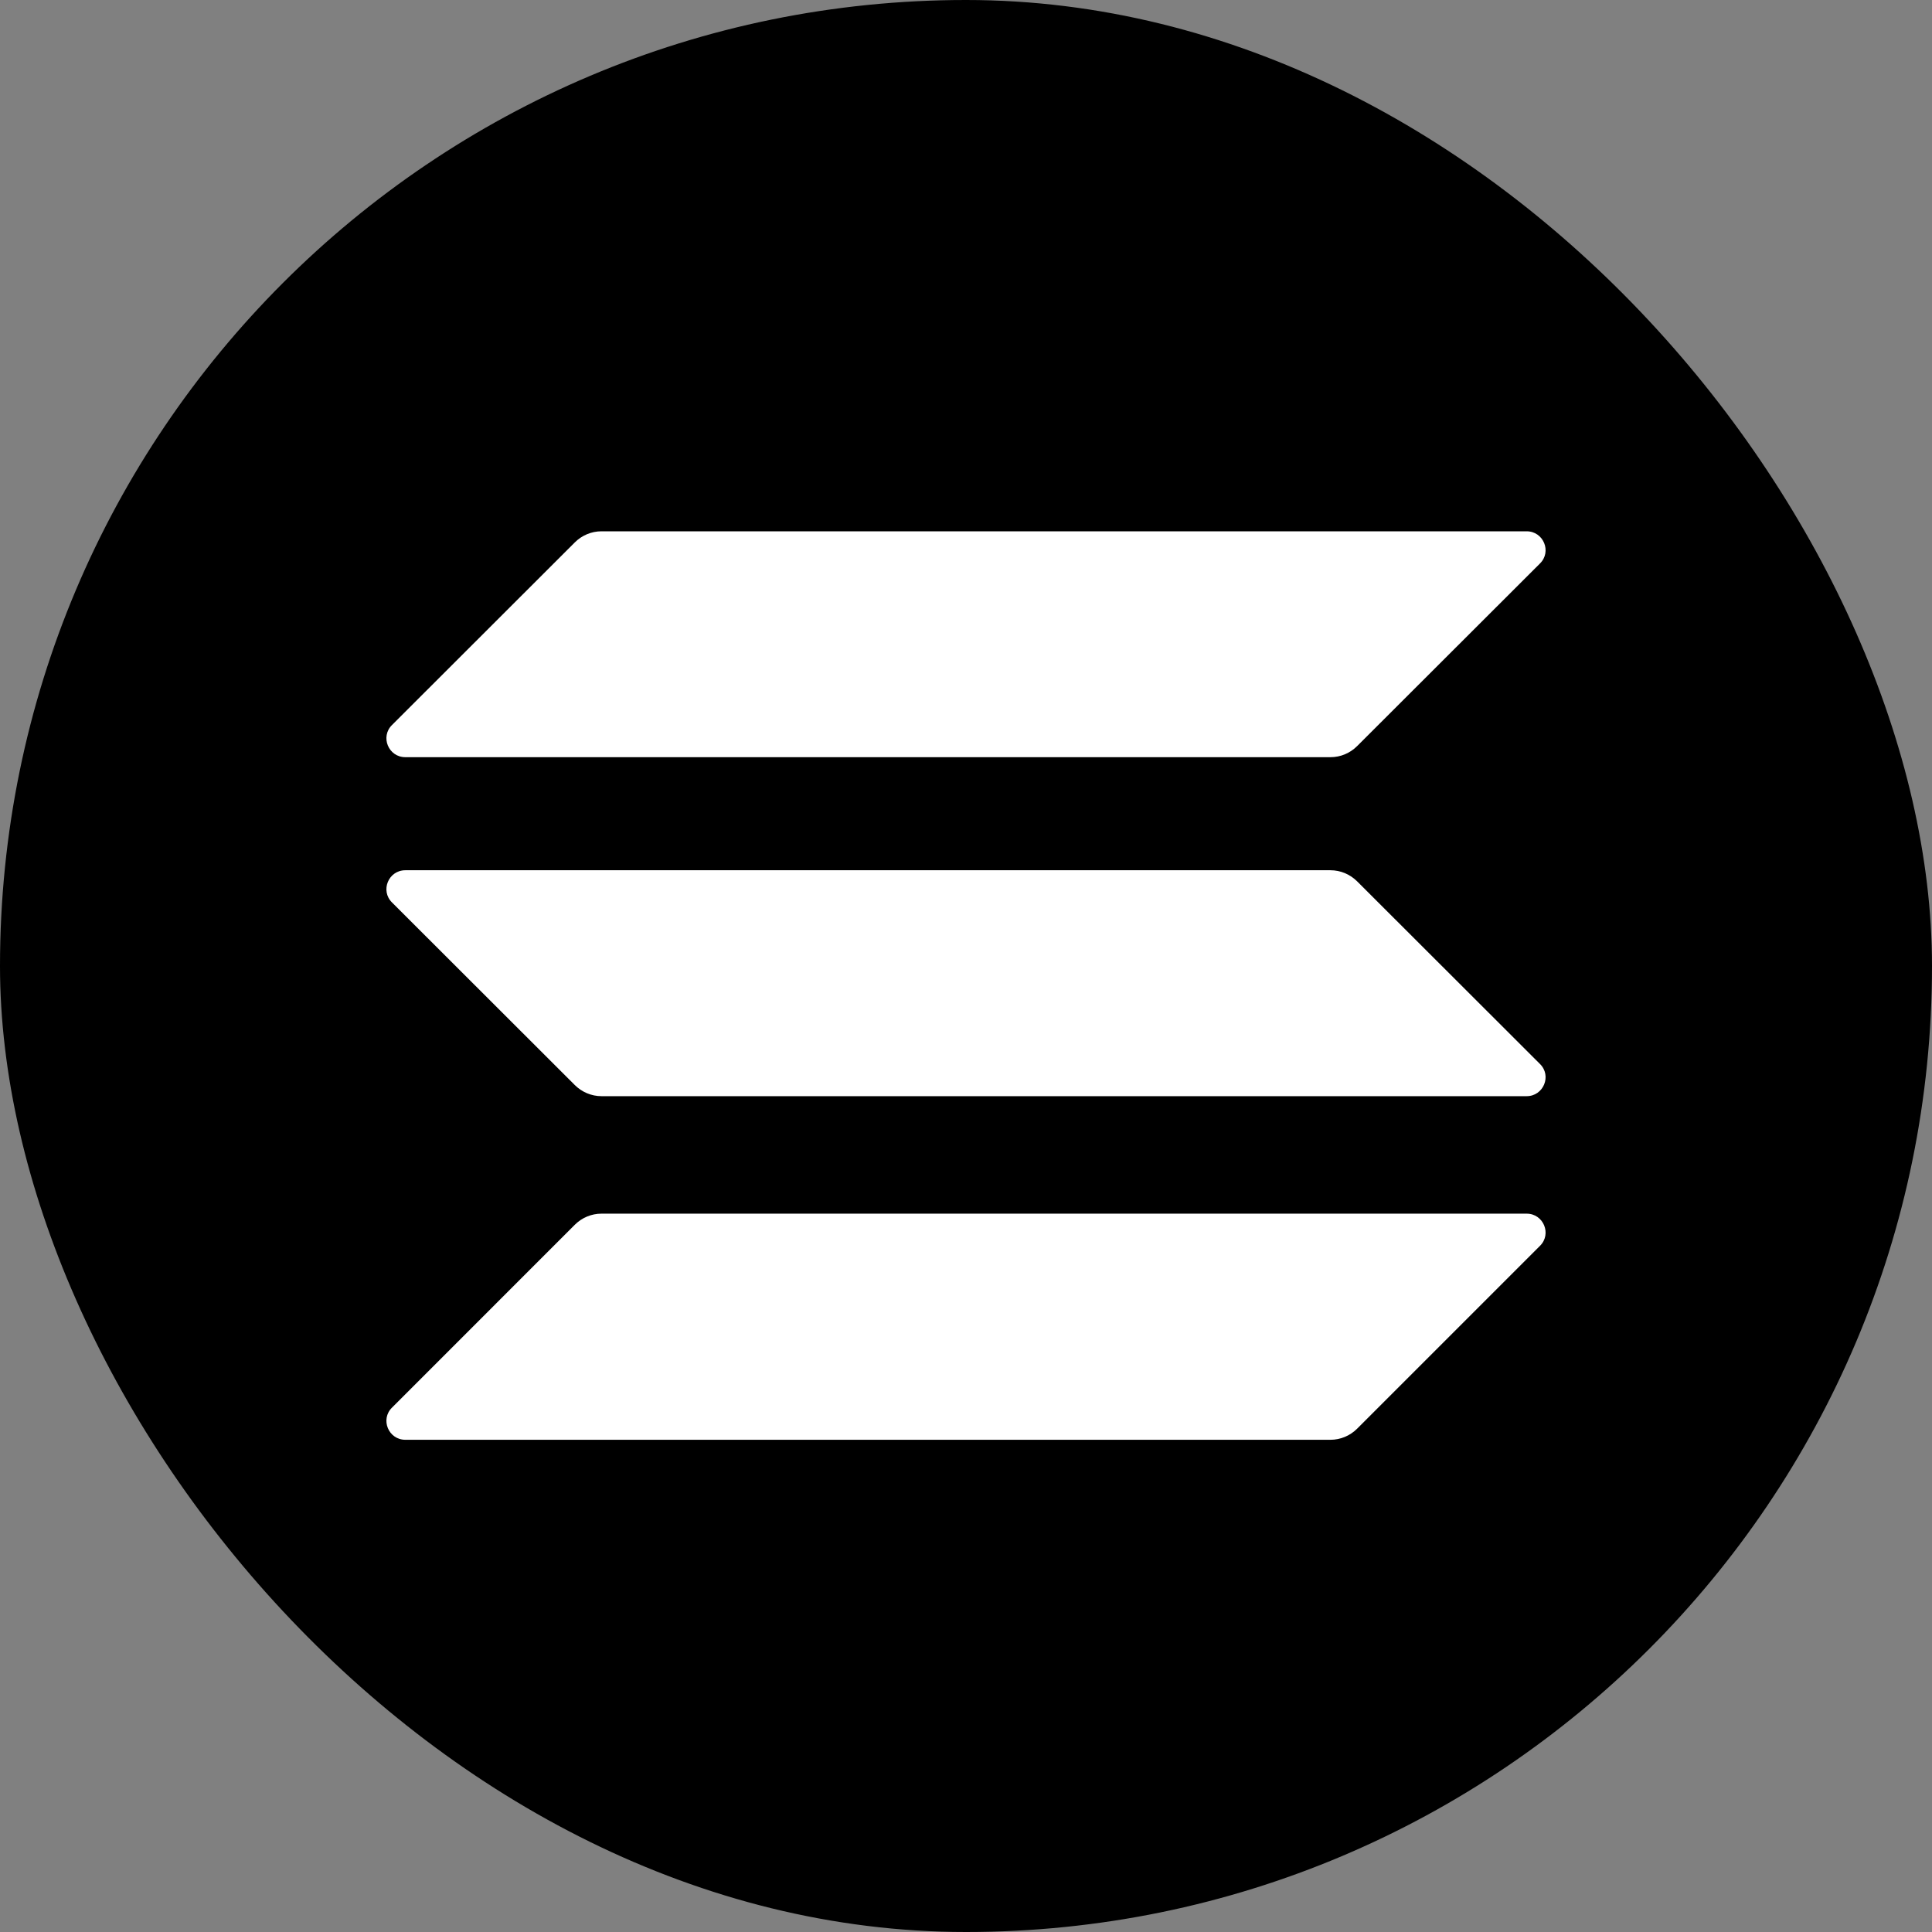
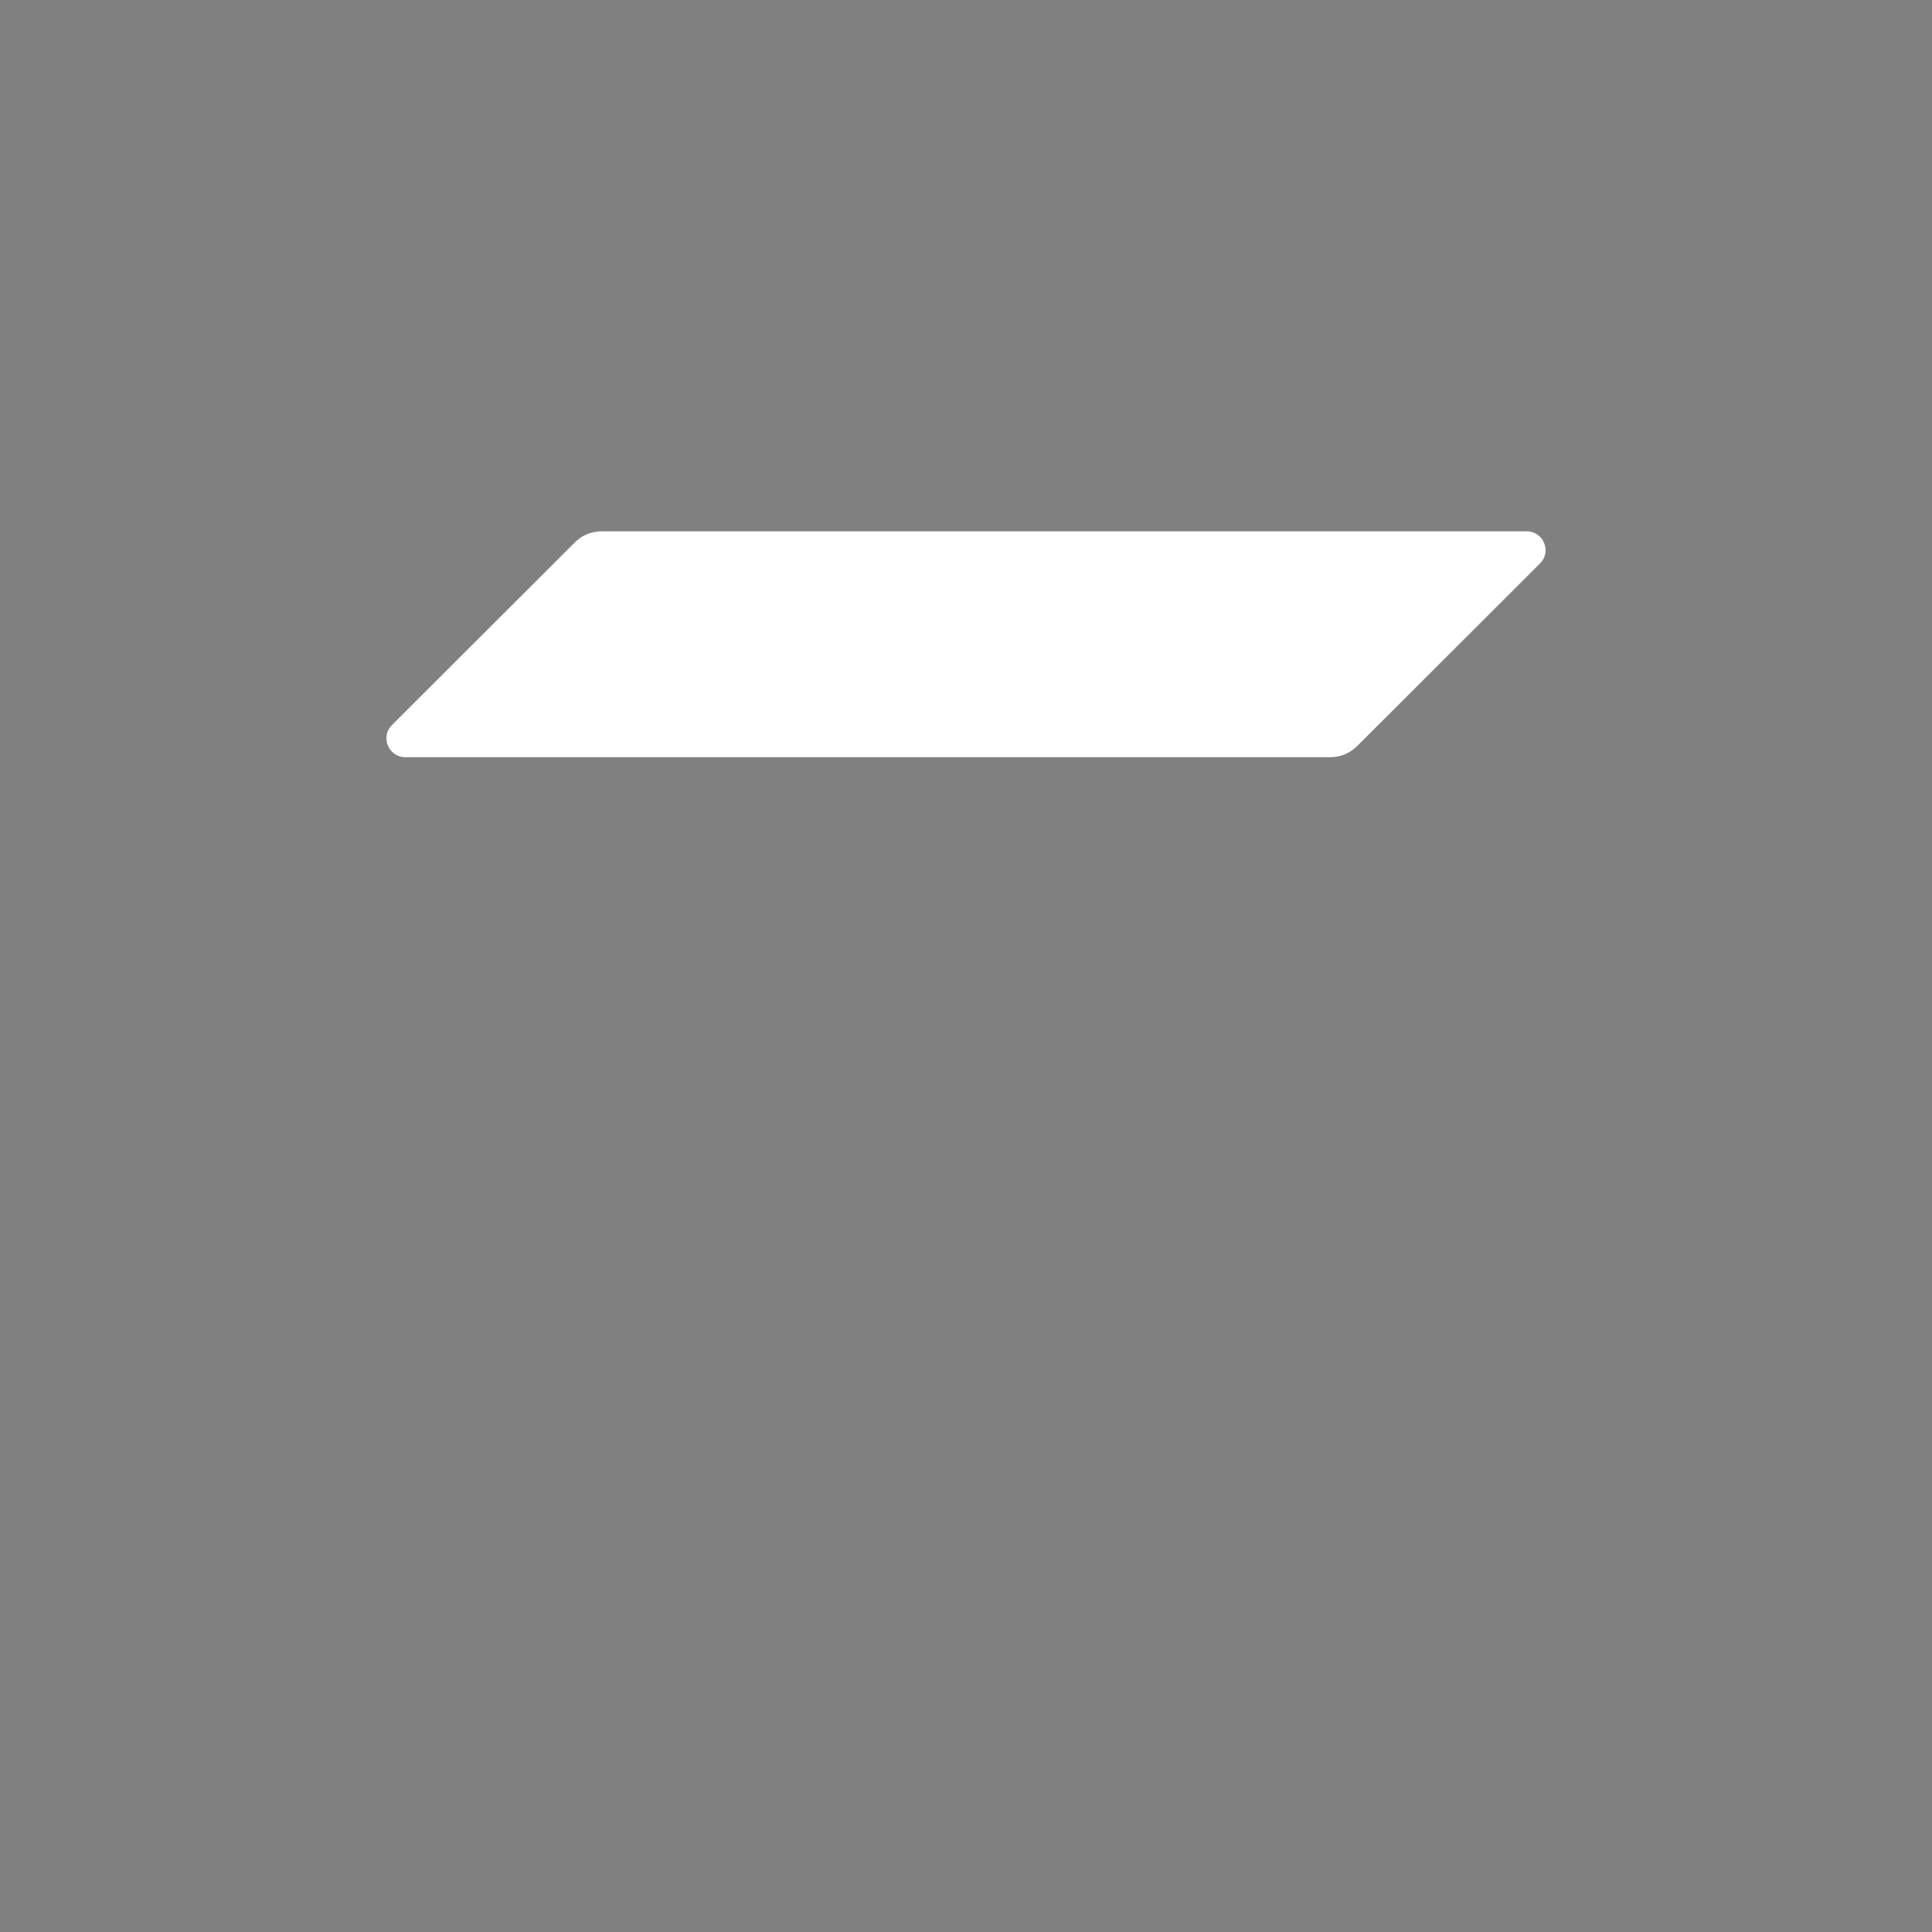
<svg xmlns="http://www.w3.org/2000/svg" width="48" height="48" viewBox="0 0 48 48" fill="none">
  <rect x="0" y="0" width="48" height="48" fill="#808080" stroke="none" />
-   <rect width="48" height="48" rx="24" fill="black" />
-   <path d="M14.281 30.429C14.458 30.252 14.695 30.153 14.944 30.153H37.929C38.348 30.153 38.558 30.66 38.26 30.953L33.718 35.495C33.541 35.671 33.304 35.771 33.056 35.771H10.071C9.651 35.771 9.442 35.263 9.74 34.971L14.281 30.429Z" fill="white" />
  <path d="M14.281 13.476C14.458 13.299 14.695 13.2 14.944 13.2H37.929C38.348 13.2 38.558 13.707 38.26 14L33.718 18.536C33.541 18.713 33.304 18.812 33.056 18.812H10.071C9.651 18.812 9.442 18.305 9.74 18.012L14.281 13.476Z" fill="white" />
-   <path d="M33.718 21.897C33.541 21.721 33.304 21.621 33.056 21.621H10.071C9.651 21.621 9.442 22.129 9.74 22.422L14.281 26.958C14.458 27.134 14.695 27.234 14.944 27.234H37.929C38.348 27.234 38.558 26.726 38.26 26.434L33.718 21.897Z" fill="white" />
</svg>